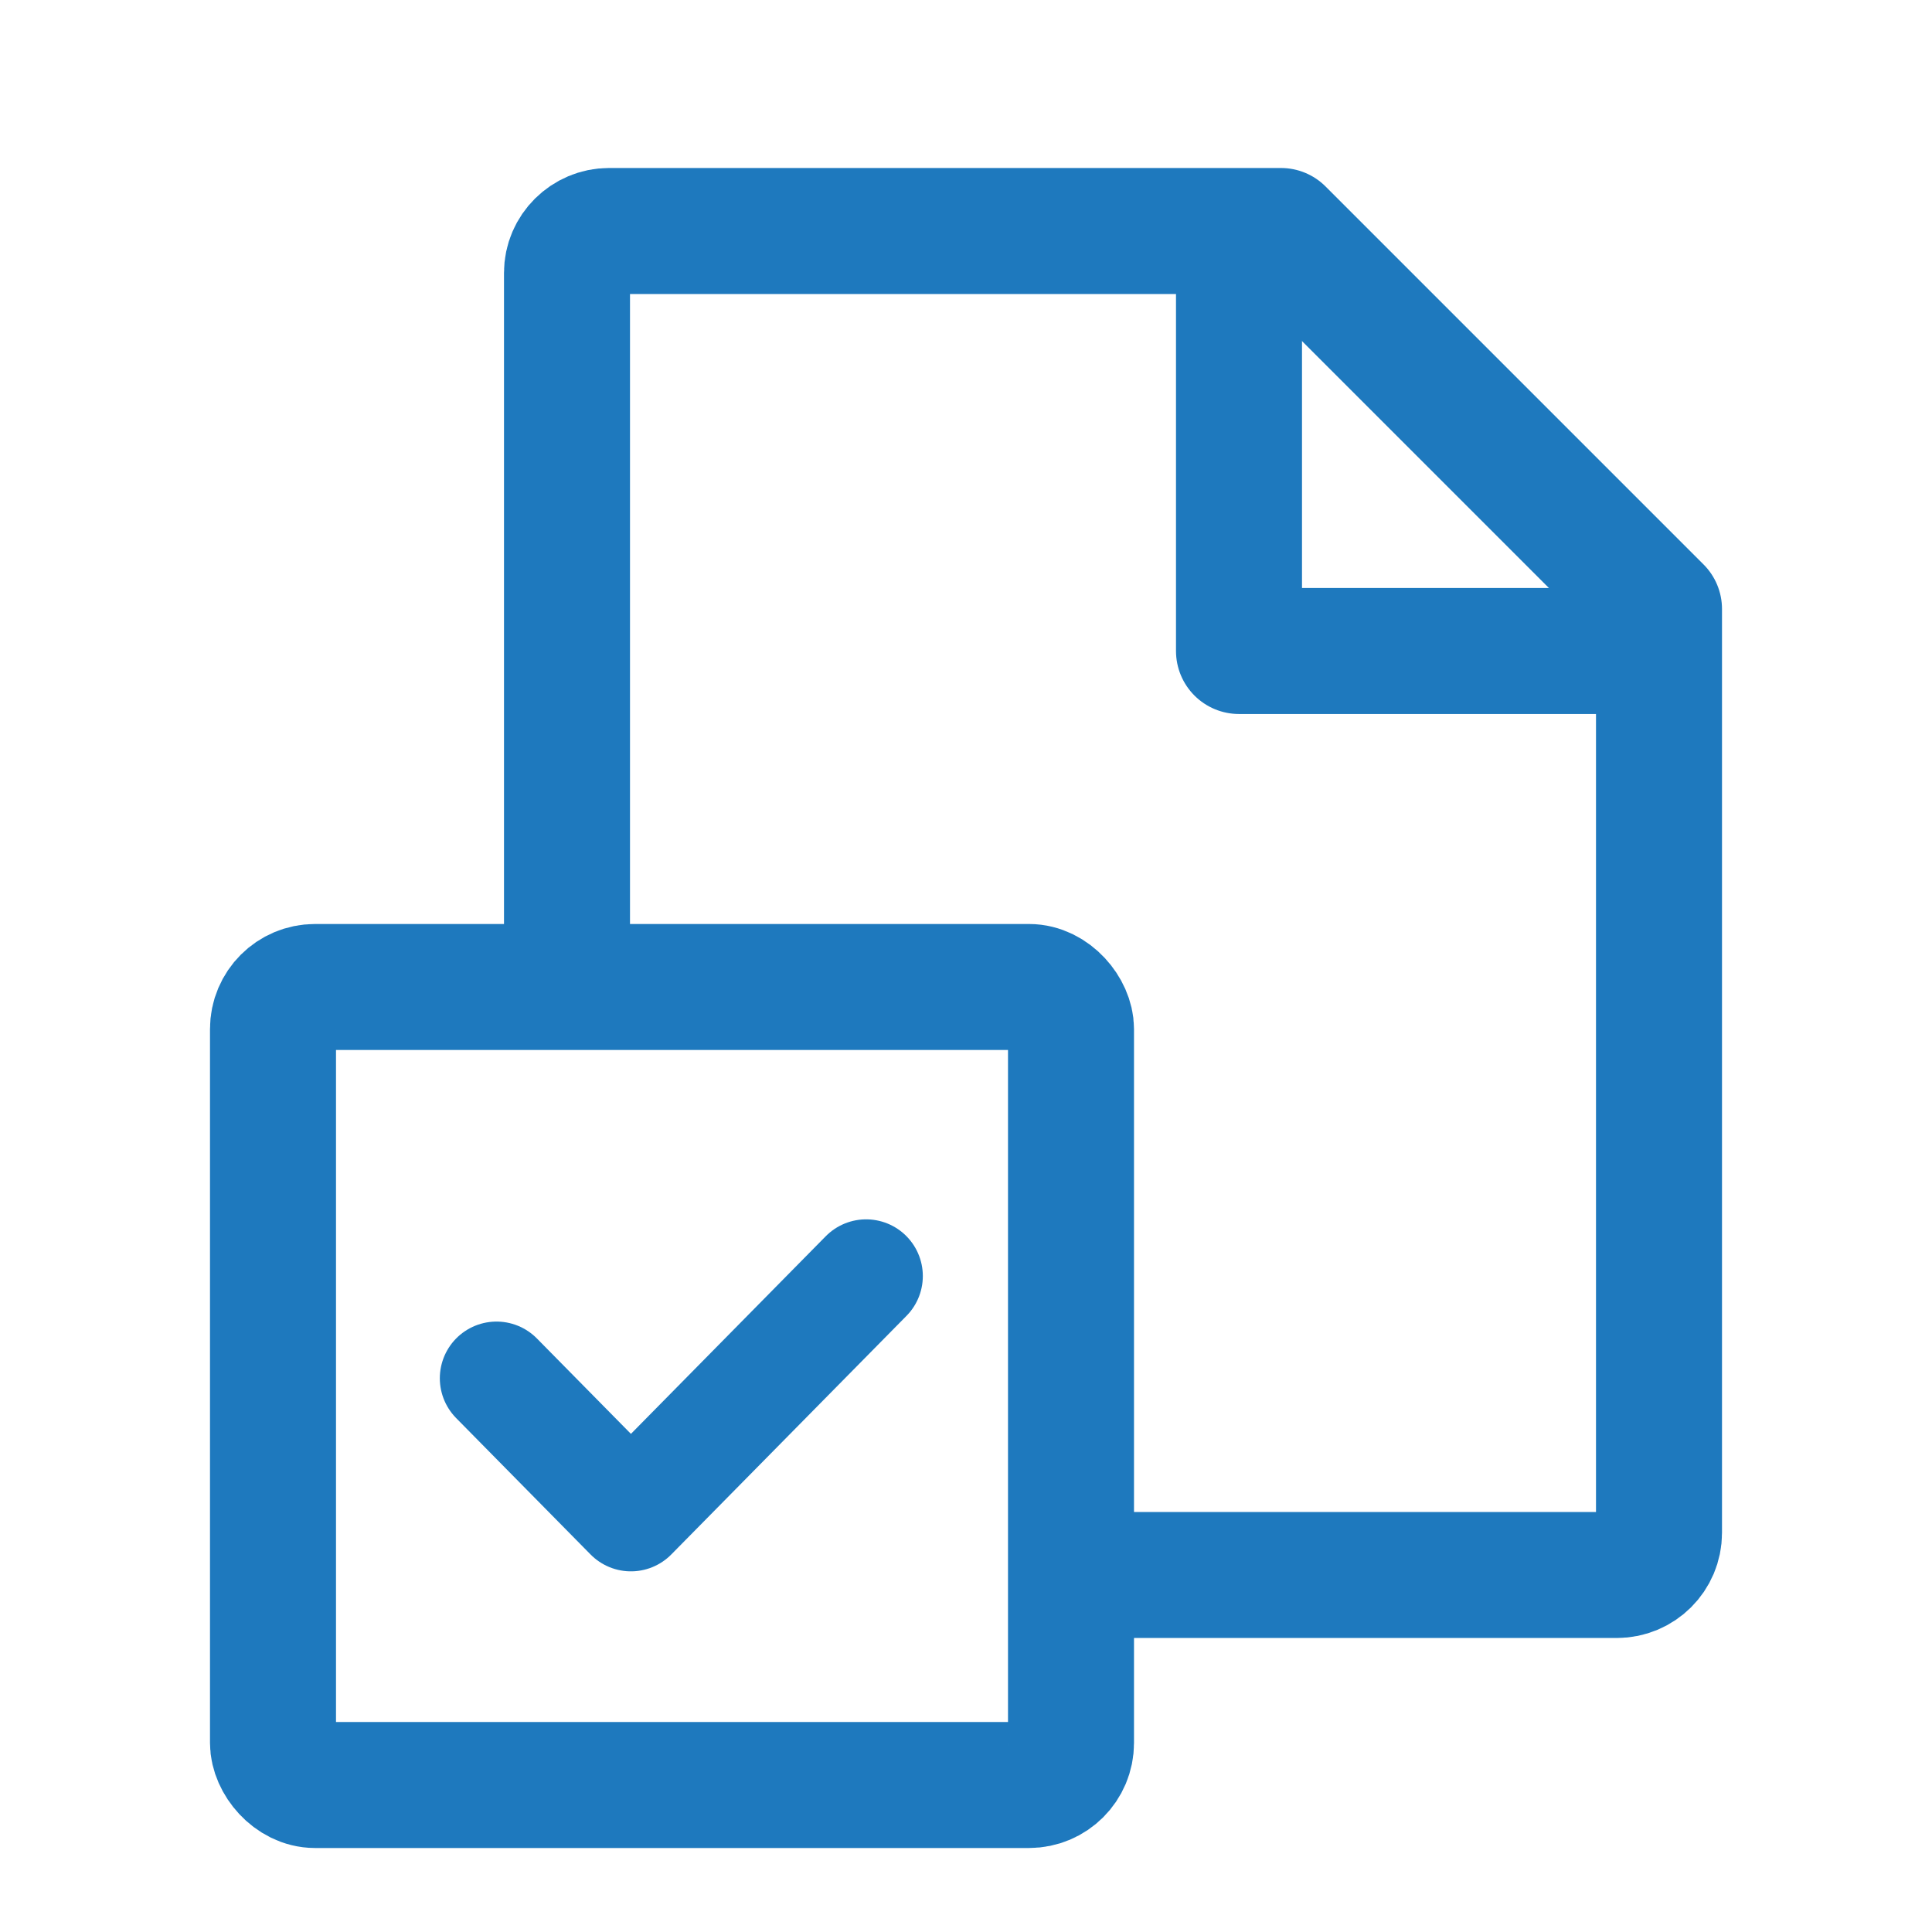
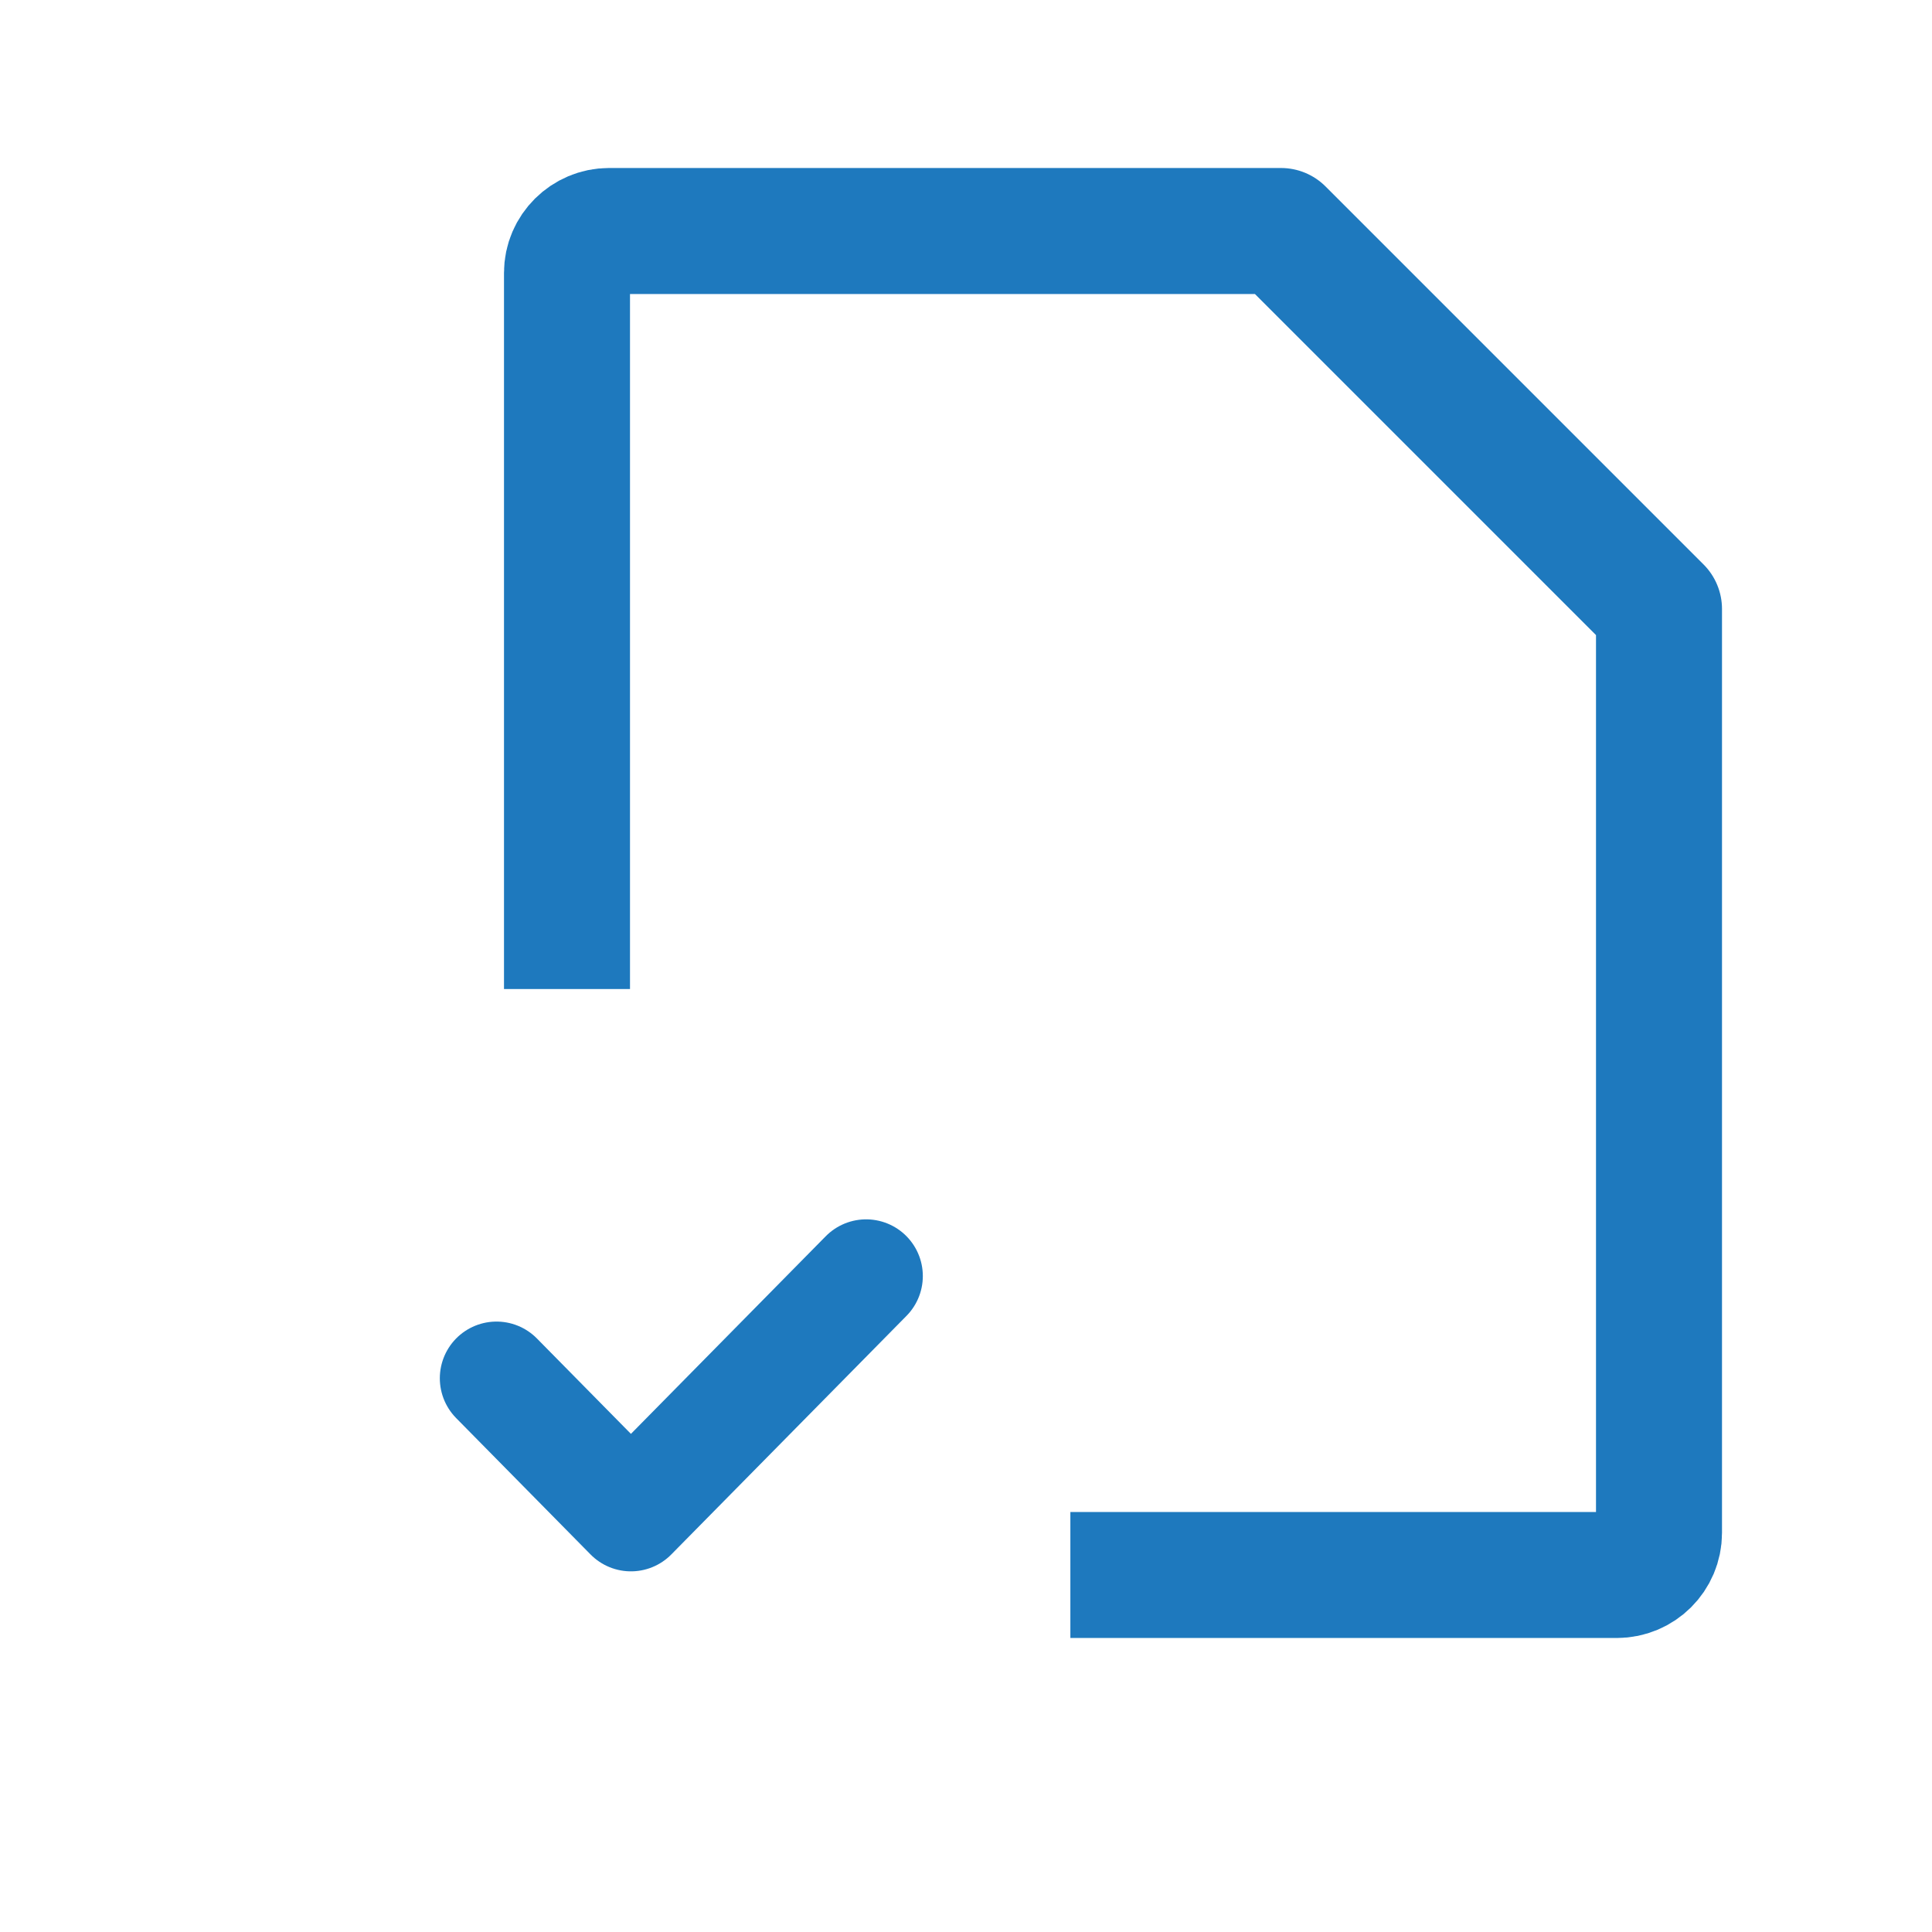
<svg xmlns="http://www.w3.org/2000/svg" xmlns:ns1="http://www.bohemiancoding.com/sketch/ns" width="46px" height="46px" viewBox="0 0 46 46" version="1.1">
  <title>otchet-stroke-46x46</title>
  <desc>Created with Sketch.</desc>
  <defs />
  <g id="01-Kontur-Product-Icons" stroke="none" stroke-width="1" fill="none" fill-rule="evenodd" ns1:type="MSPage">
    <g id="product-icons" ns1:type="MSArtboardGroup" transform="translate(-1812, -116)">
      <g id="64-Stroke" ns1:type="MSLayerGroup" transform="translate(512, 116)">
        <g id="Otchet-64" transform="translate(1306, 5)" stroke="#1E79BE" ns1:type="MSShapeGroup" stroke-linejoin="round">
          <path d="M7.5,18.548 L7.5,1.496 C7.5,0.946 7.955,0.5 8.5,0.5 L24.5,0.5 L33.5,9.5 L33.5,31.497 C33.5,32.051 33.05,32.5 32.492,32.5 L19.485,32.5" id="Rectangle-876" stroke-width="3" />
-           <path d="M23.5,0.5 L23.5,10.5 L33.5,10.5" id="Path-102" stroke-width="3" />
-           <rect id="Rectangle-47" stroke-width="3" x="0.5" y="18.5" width="19" height="19" rx="1" />
          <path d="M5.822,27.816 L9.022,31.063 L14.622,25.382" id="Path-103" stroke-width="2.7" stroke-linecap="round" />
        </g>
        <g id="SLICES-64-(46x46)" />
      </g>
    </g>
  </g>
</svg>